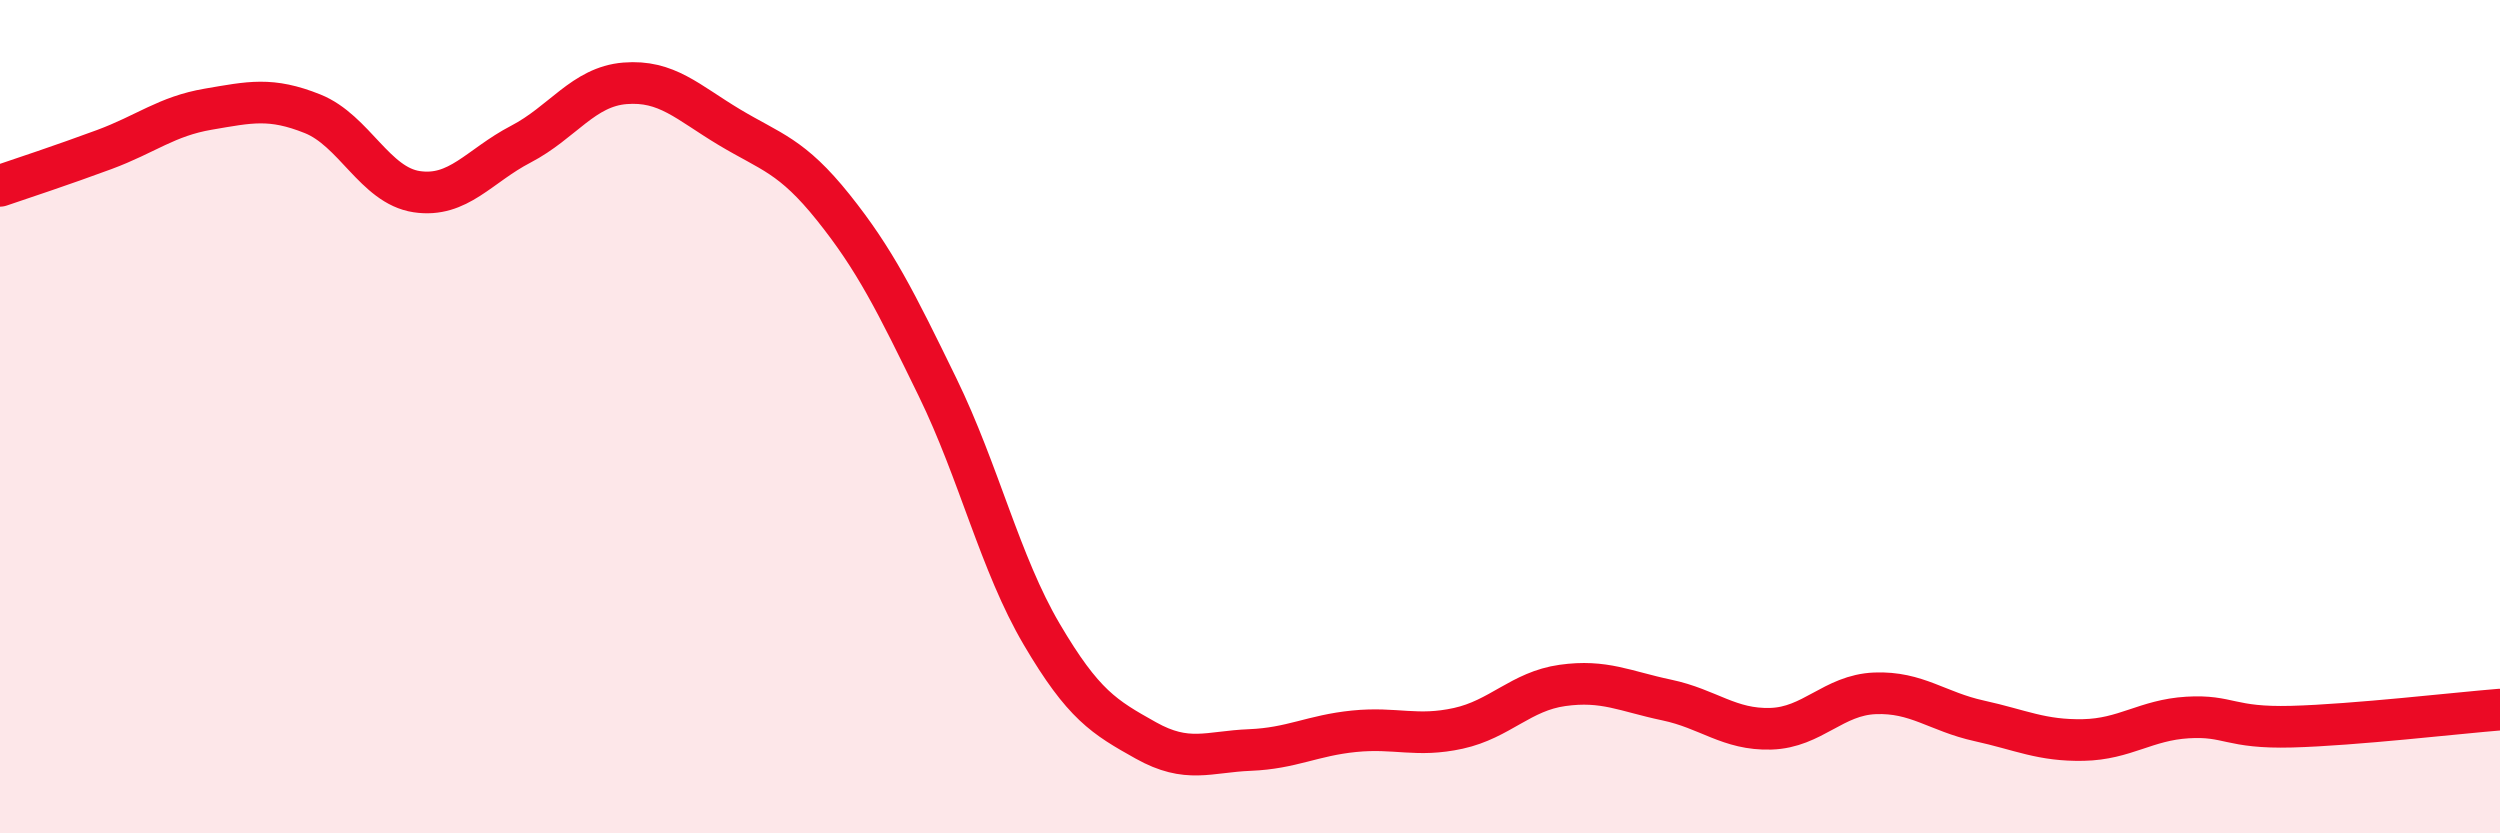
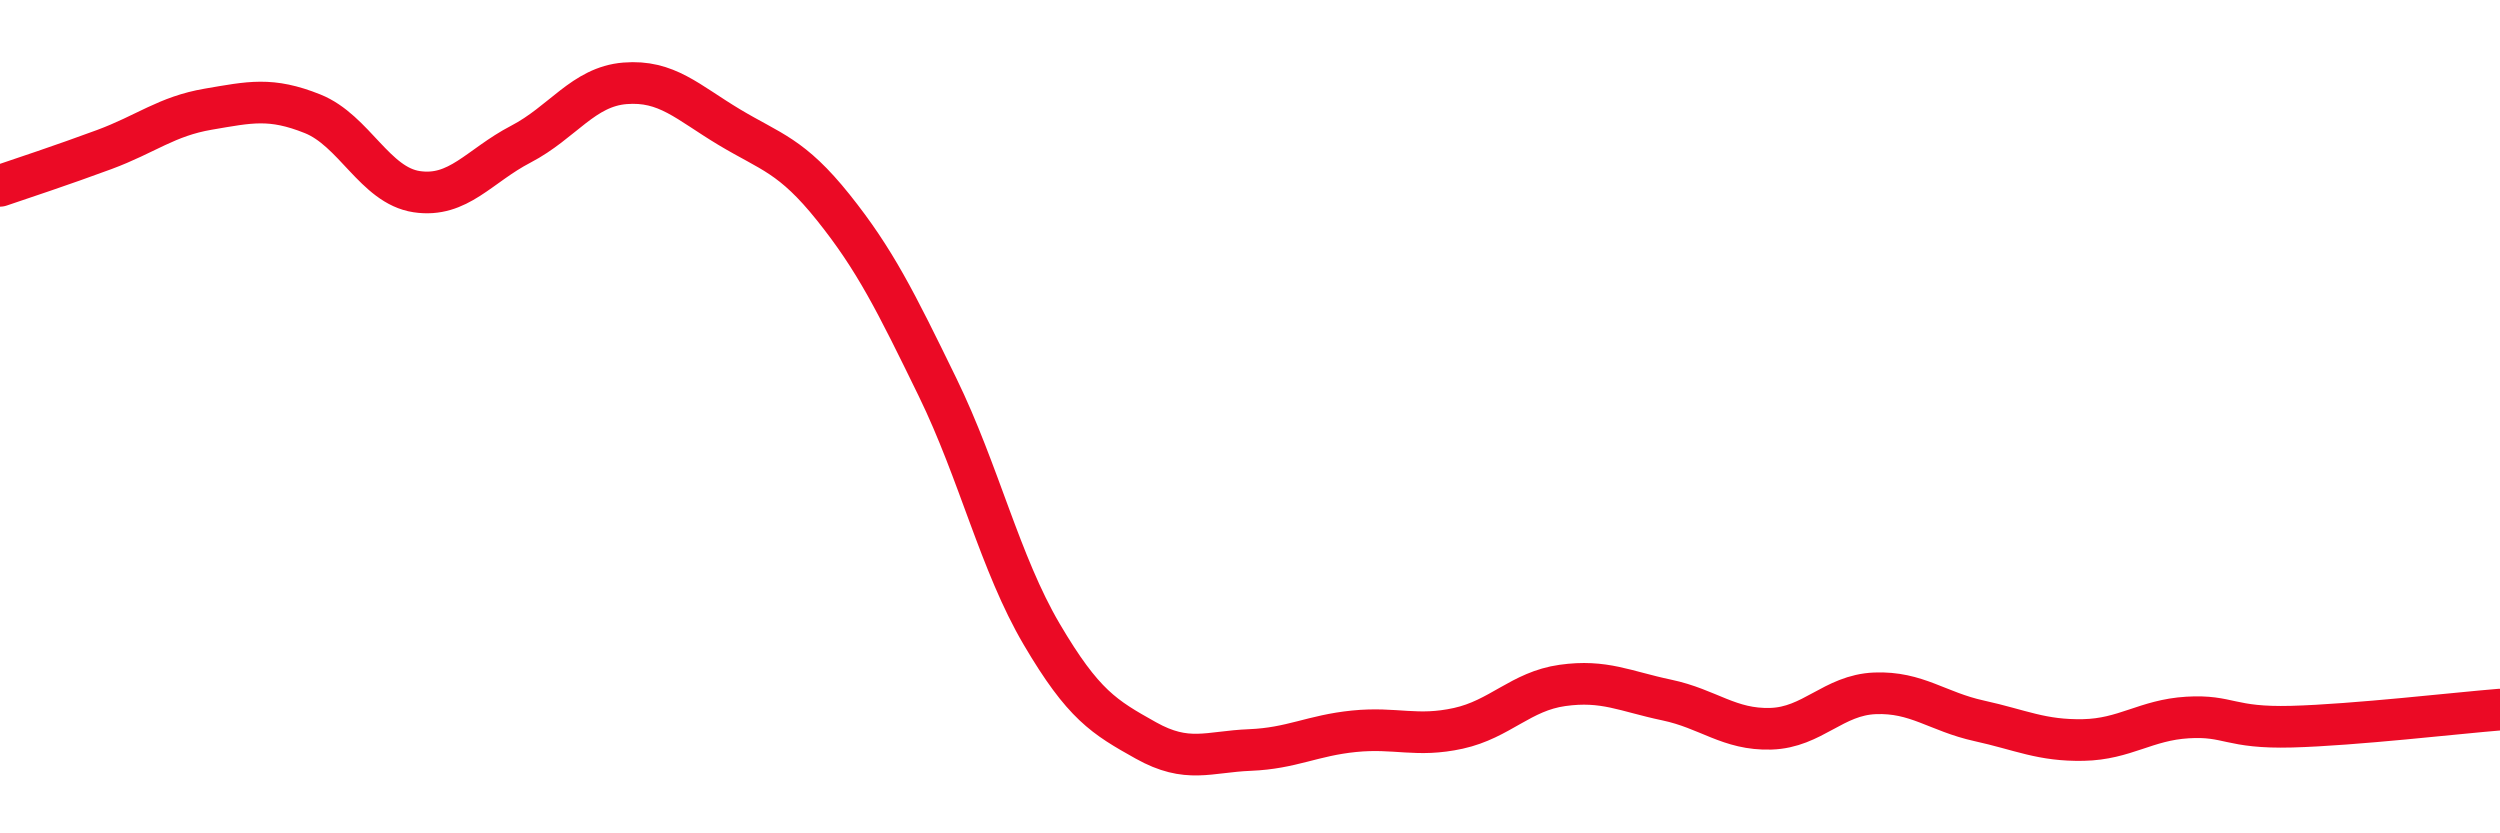
<svg xmlns="http://www.w3.org/2000/svg" width="60" height="20" viewBox="0 0 60 20">
-   <path d="M 0,4.46 C 0.5,4.29 1.5,3.96 2.5,3.59 C 3.5,3.22 4,2.79 5,2.62 C 6,2.45 6.5,2.33 7.5,2.73 C 8.5,3.13 9,4.45 10,4.6 C 11,4.75 11.5,3.98 12.5,3.46 C 13.5,2.94 14,2.08 15,2 C 16,1.92 16.5,2.45 17.5,3.05 C 18.5,3.65 19,3.73 20,4.98 C 21,6.23 21.5,7.24 22.5,9.29 C 23.5,11.34 24,13.52 25,15.22 C 26,16.92 26.5,17.21 27.5,17.77 C 28.5,18.33 29,18.04 30,18 C 31,17.96 31.5,17.65 32.5,17.55 C 33.5,17.45 34,17.7 35,17.48 C 36,17.26 36.5,16.59 37.5,16.45 C 38.5,16.31 39,16.59 40,16.8 C 41,17.01 41.5,17.52 42.5,17.49 C 43.5,17.46 44,16.68 45,16.64 C 46,16.6 46.5,17.08 47.5,17.3 C 48.5,17.52 49,17.78 50,17.76 C 51,17.74 51.5,17.28 52.5,17.22 C 53.5,17.16 53.5,17.48 55,17.44 C 56.5,17.4 59,17.11 60,17.03L60 20L0 20Z" fill="#EB0A25" opacity="0.1" stroke-linecap="round" stroke-linejoin="round" />
  <path d="M 0,4.46 C 0.5,4.29 1.5,3.96 2.5,3.59 C 3.5,3.22 4,2.79 5,2.62 C 6,2.45 6.5,2.33 7.5,2.73 C 8.5,3.13 9,4.45 10,4.6 C 11,4.75 11.5,3.98 12.5,3.46 C 13.5,2.94 14,2.08 15,2 C 16,1.92 16.5,2.45 17.5,3.05 C 18.5,3.65 19,3.73 20,4.98 C 21,6.23 21.5,7.24 22.5,9.29 C 23.5,11.34 24,13.52 25,15.22 C 26,16.92 26.5,17.21 27.5,17.77 C 28.5,18.33 29,18.04 30,18 C 31,17.96 31.5,17.65 32.5,17.55 C 33.5,17.45 34,17.7 35,17.48 C 36,17.26 36.5,16.59 37.5,16.45 C 38.5,16.31 39,16.59 40,16.8 C 41,17.01 41.5,17.52 42.5,17.49 C 43.5,17.46 44,16.68 45,16.64 C 46,16.6 46.5,17.08 47.5,17.3 C 48.5,17.52 49,17.78 50,17.76 C 51,17.74 51.5,17.28 52.5,17.22 C 53.5,17.16 53.5,17.48 55,17.44 C 56.5,17.4 59,17.11 60,17.03" stroke="#EB0A25" stroke-width="1" fill="none" stroke-linecap="round" stroke-linejoin="round" />
</svg>